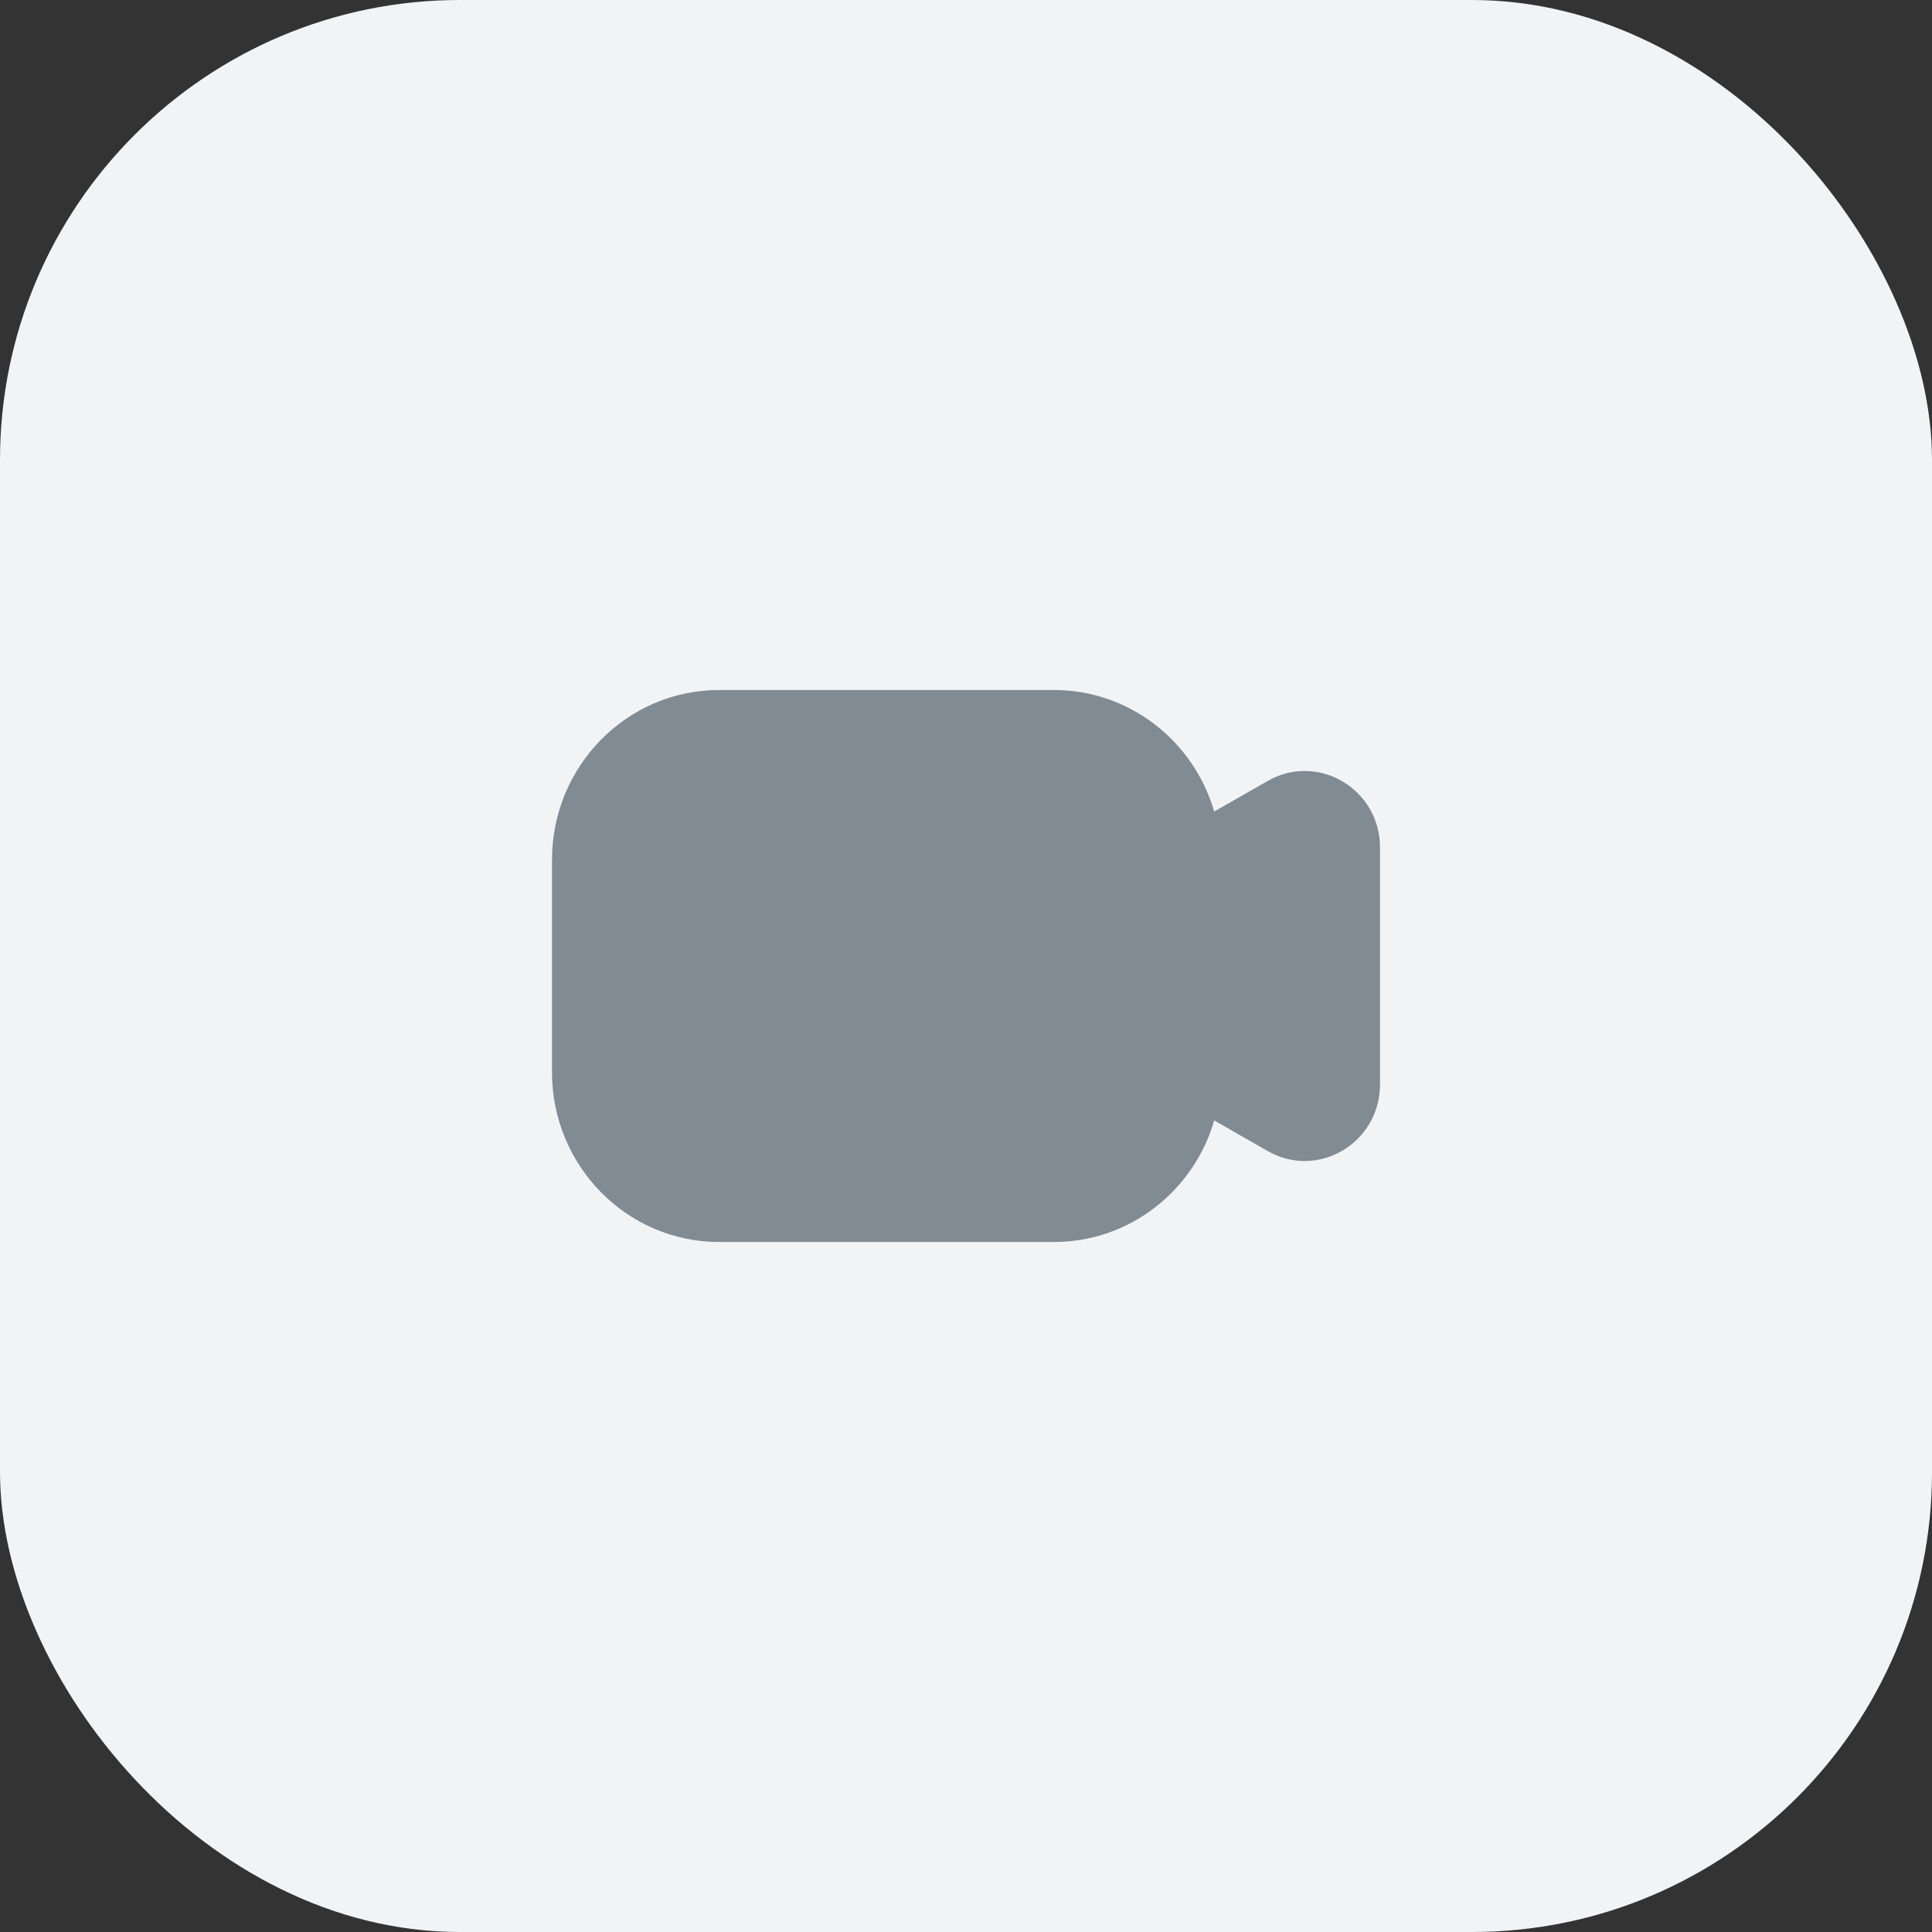
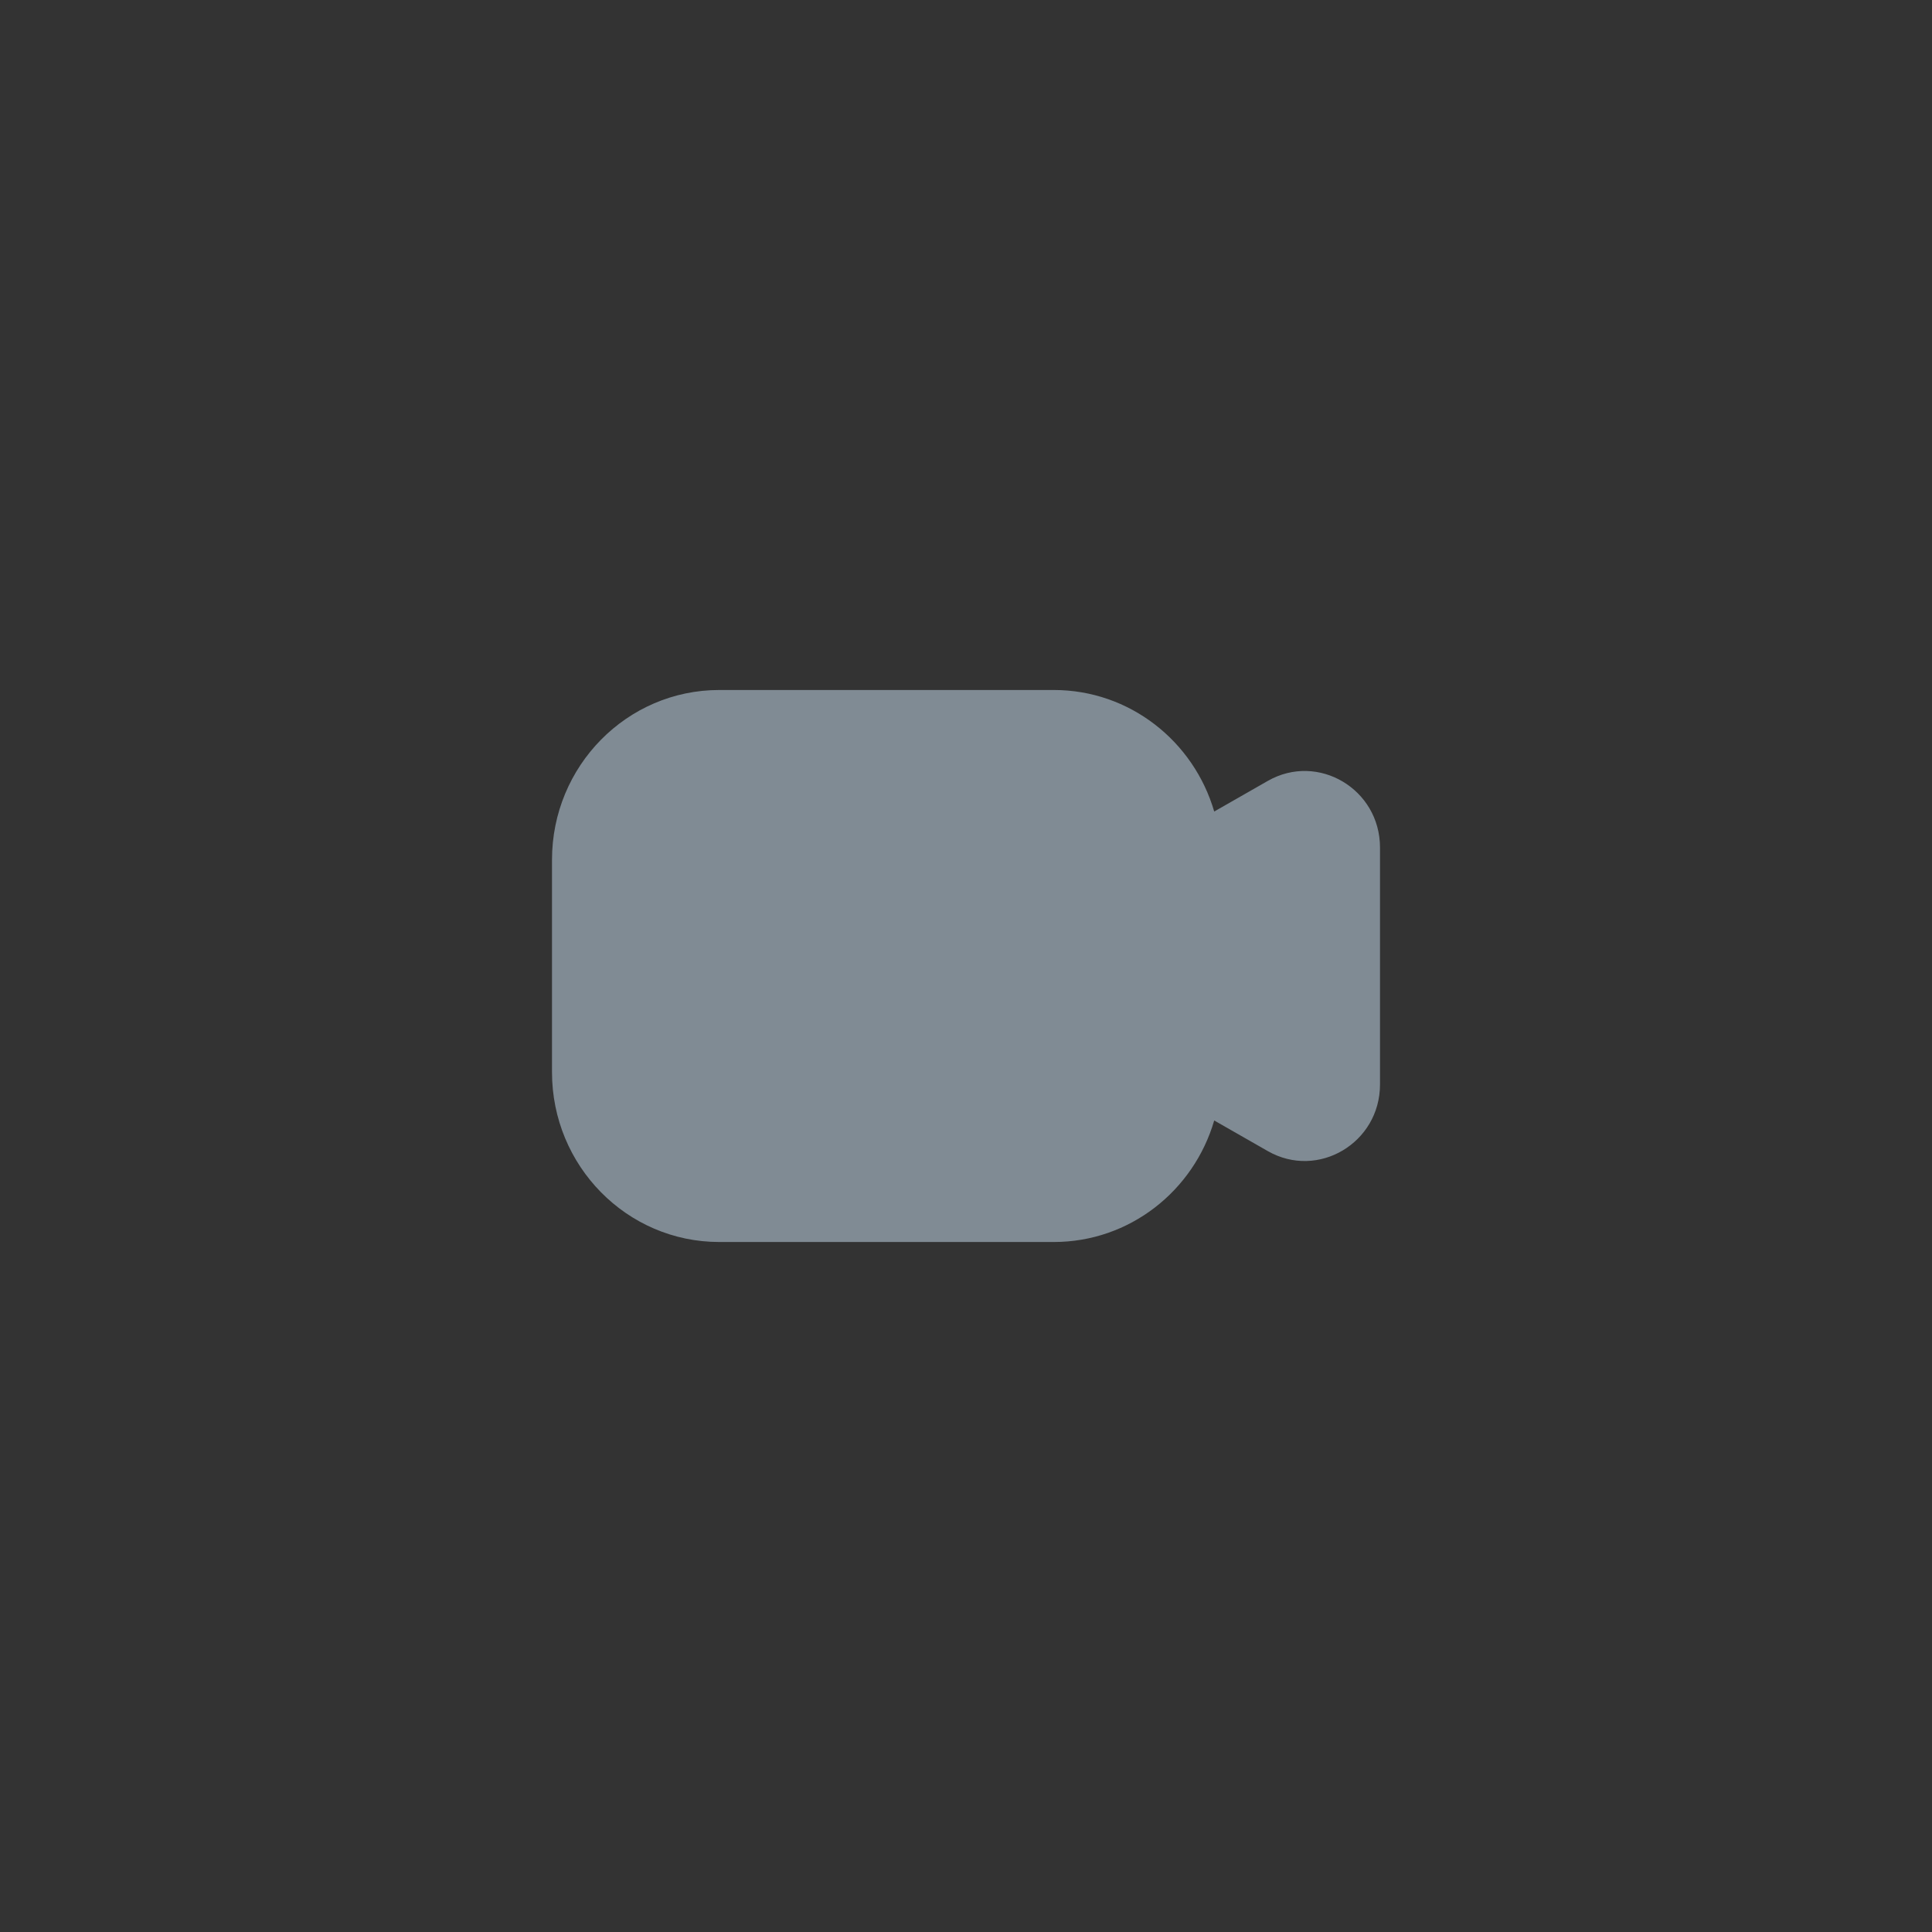
<svg xmlns="http://www.w3.org/2000/svg" width="42" height="42" viewBox="0 0 42 42" fill="none">
  <rect x="0" y="0" width="42" height="42" fill="#333333" stroke="none" />
-   <rect width="42" height="42" rx="10" fill="#F2F3F5" />
  <path d="M15.636 15C13.628 15 12 16.653 12 18.692V23.308C12 25.347 13.628 27 15.636 27H22.909C24.558 27 25.951 25.886 26.396 24.358L27.561 25.024C28.652 25.647 30 24.846 30 23.576V18.424C30 17.154 28.652 16.353 27.561 16.976L26.396 17.642C25.951 16.114 24.558 15 22.909 15H15.636Z" fill="#808B94" />
</svg>